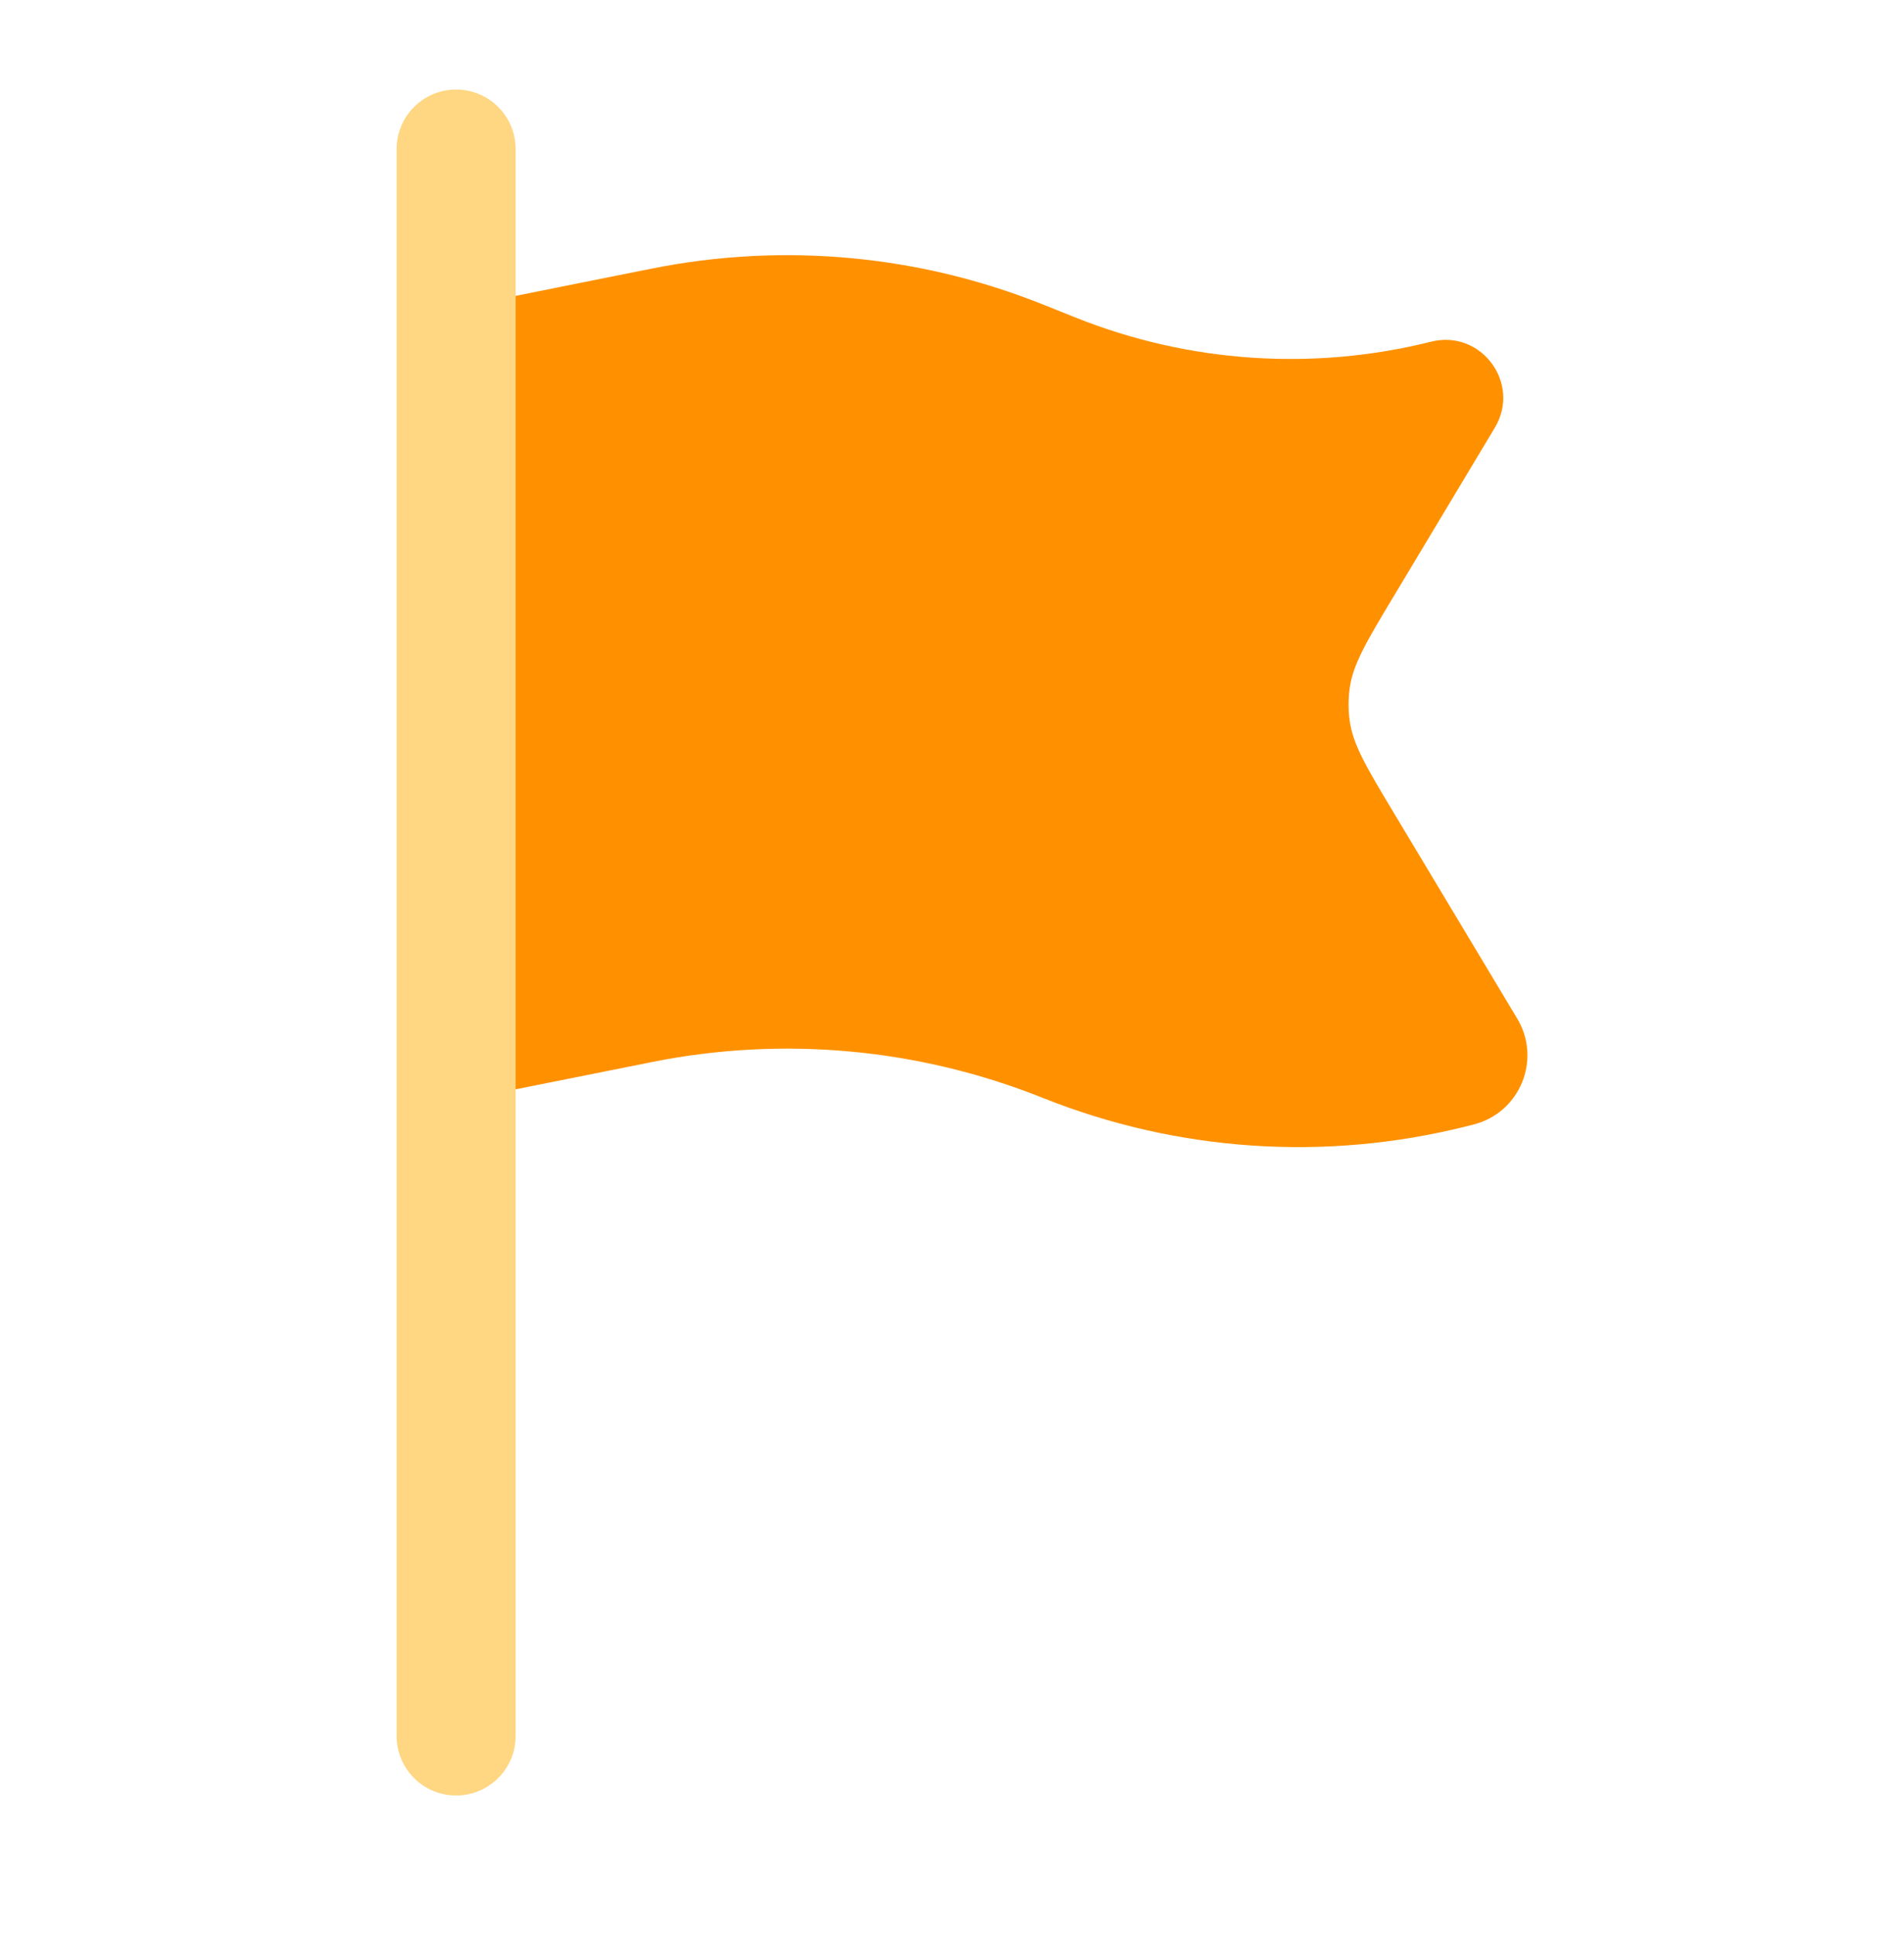
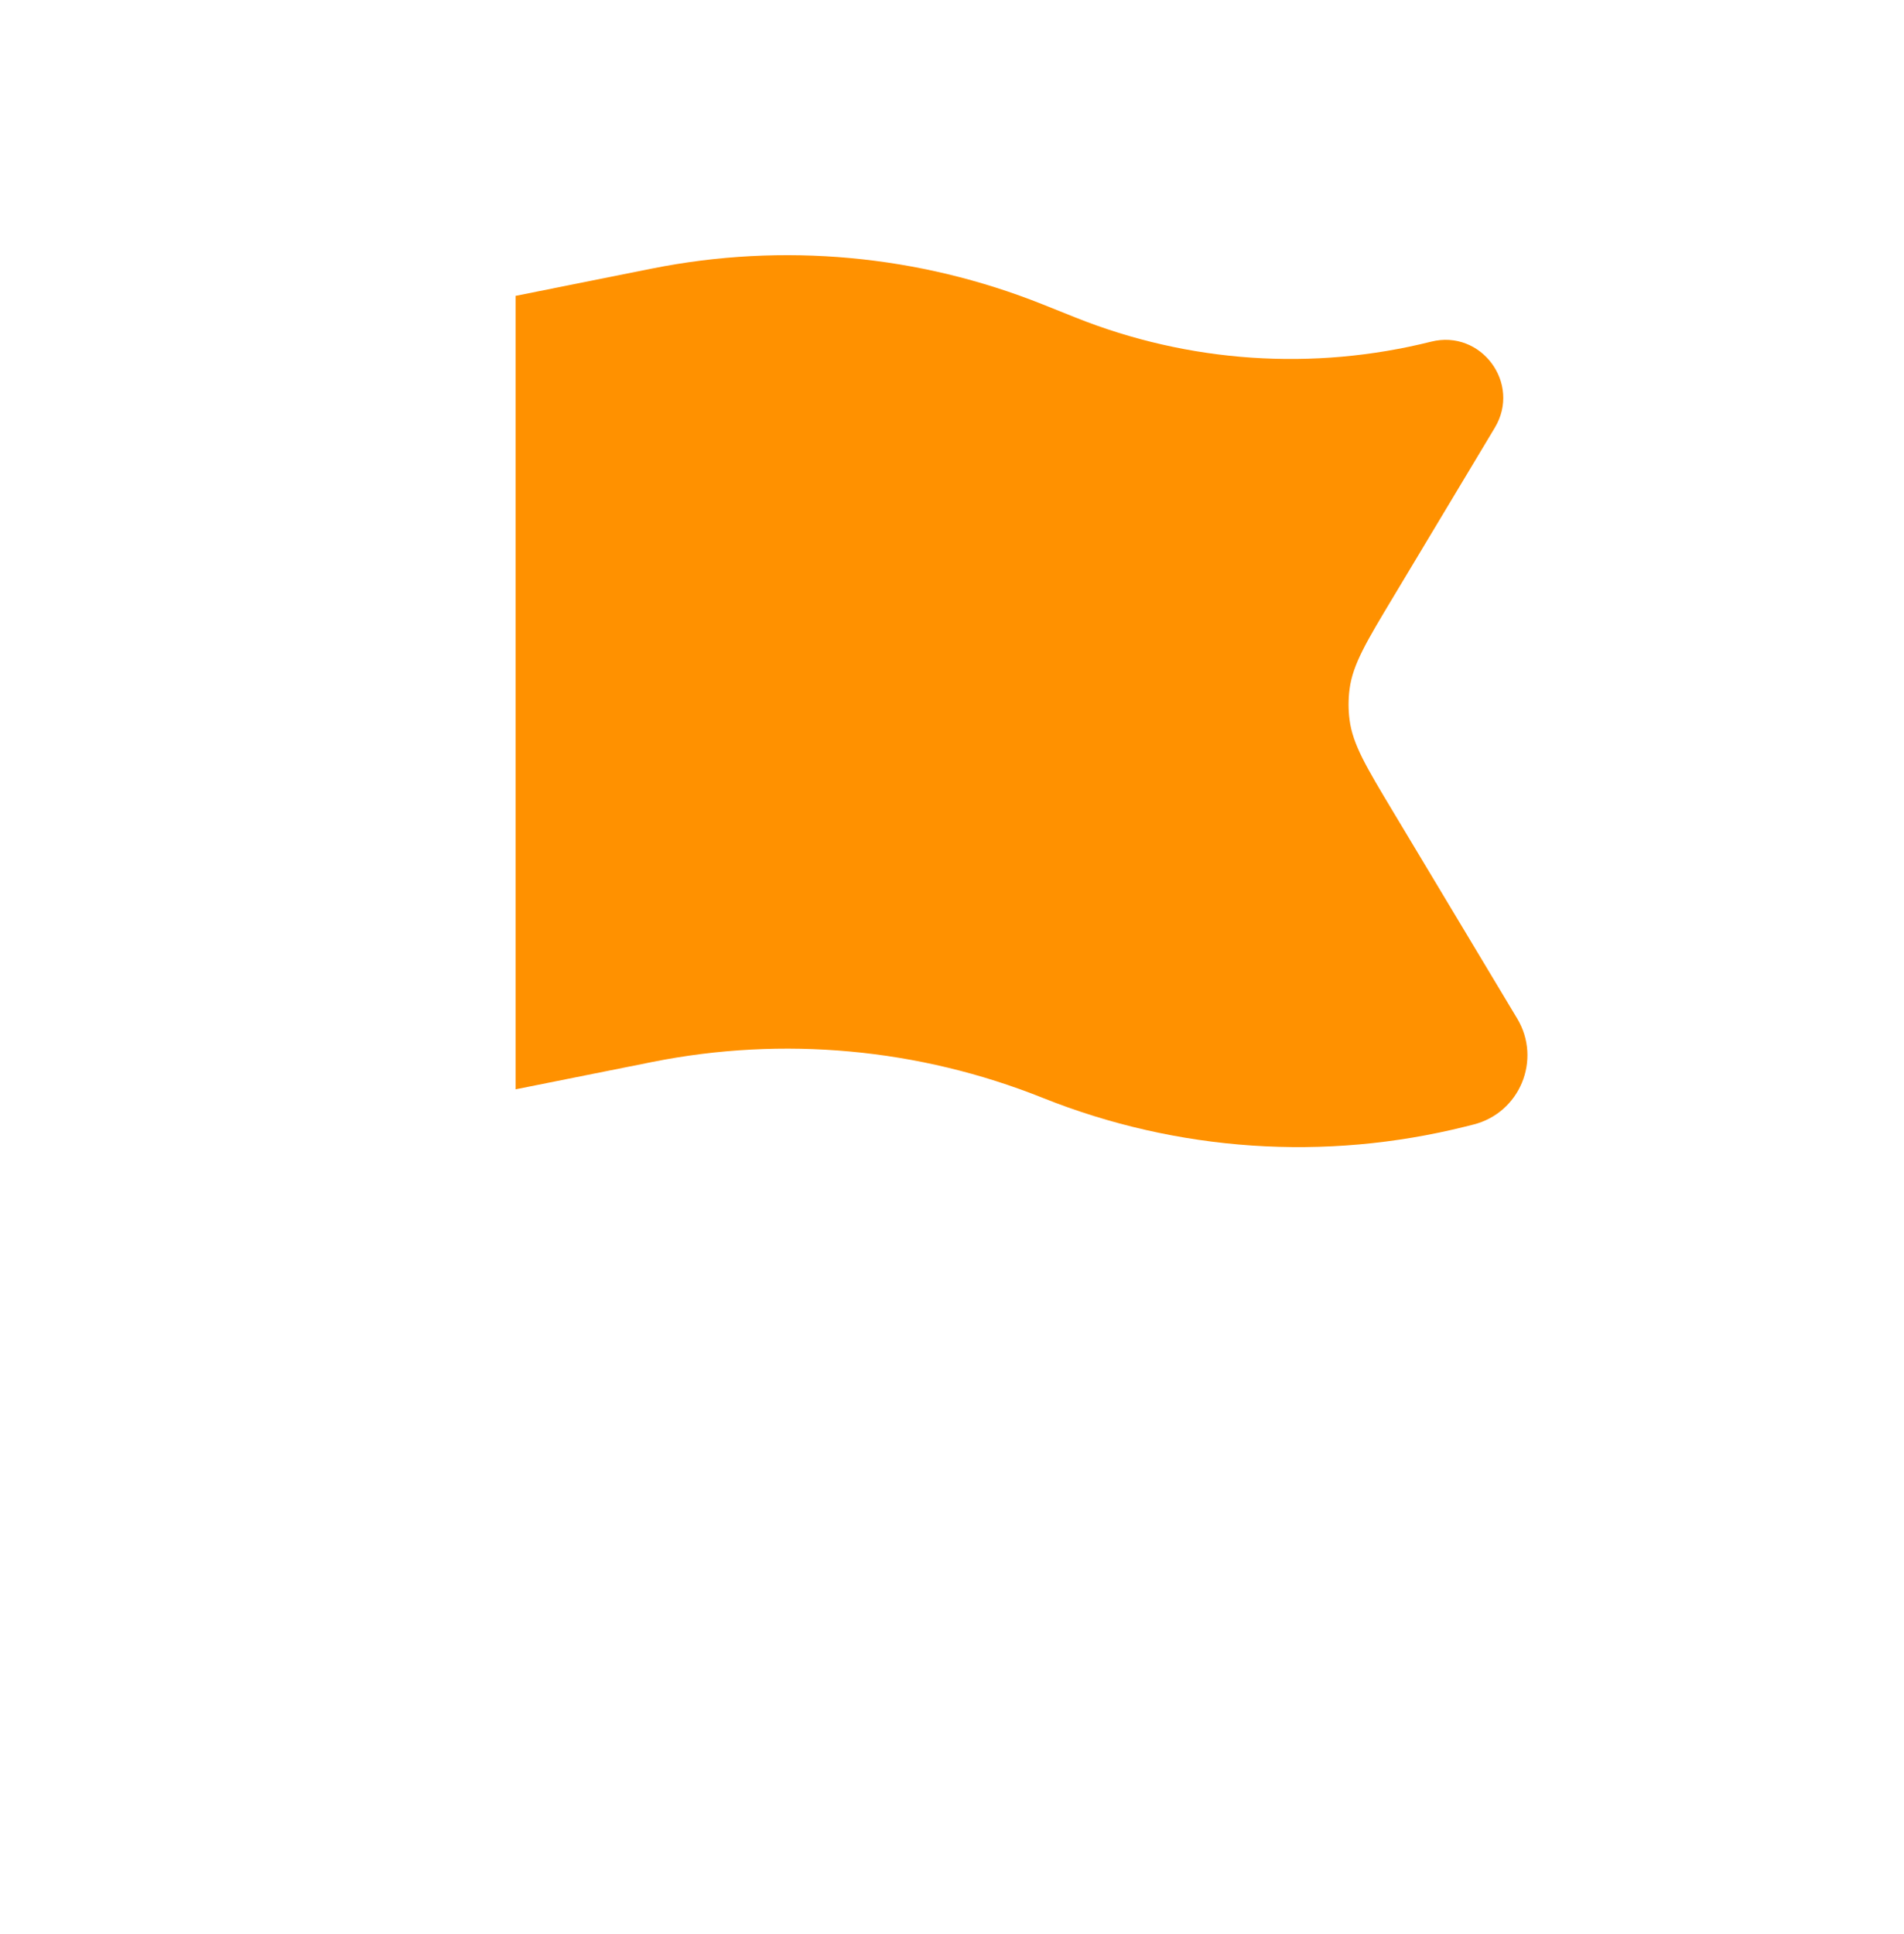
<svg xmlns="http://www.w3.org/2000/svg" width="64" height="65" viewBox="0 0 64 65" fill="none">
-   <path fill-rule="evenodd" clip-rule="evenodd" d="M17.332 5.01C17.332 3.905 16.436 3.01 15.332 3.01C14.227 3.01 13.332 3.905 13.332 5.01V58.343C13.332 59.447 14.227 60.343 15.332 60.343C16.436 60.343 17.332 59.447 17.332 58.343V36.61V9.943V5.01Z" fill="#FFD681" />
  <path d="M36.154 10.672L35.051 10.231C30.884 8.564 26.322 8.145 21.92 9.025L17.332 9.943V36.61L21.92 35.692C26.322 34.812 30.884 35.231 35.051 36.898C39.568 38.704 44.538 39.041 49.257 37.862L49.524 37.795C51.087 37.404 51.828 35.615 50.999 34.233L46.838 27.297C45.927 25.779 45.471 25.021 45.364 24.195C45.319 23.851 45.319 23.502 45.364 23.158C45.471 22.332 45.927 21.573 46.838 20.056L50.247 14.373C51.139 12.886 49.788 11.062 48.105 11.483C44.135 12.476 39.953 12.192 36.154 10.672Z" fill="#FF9100" />
</svg>